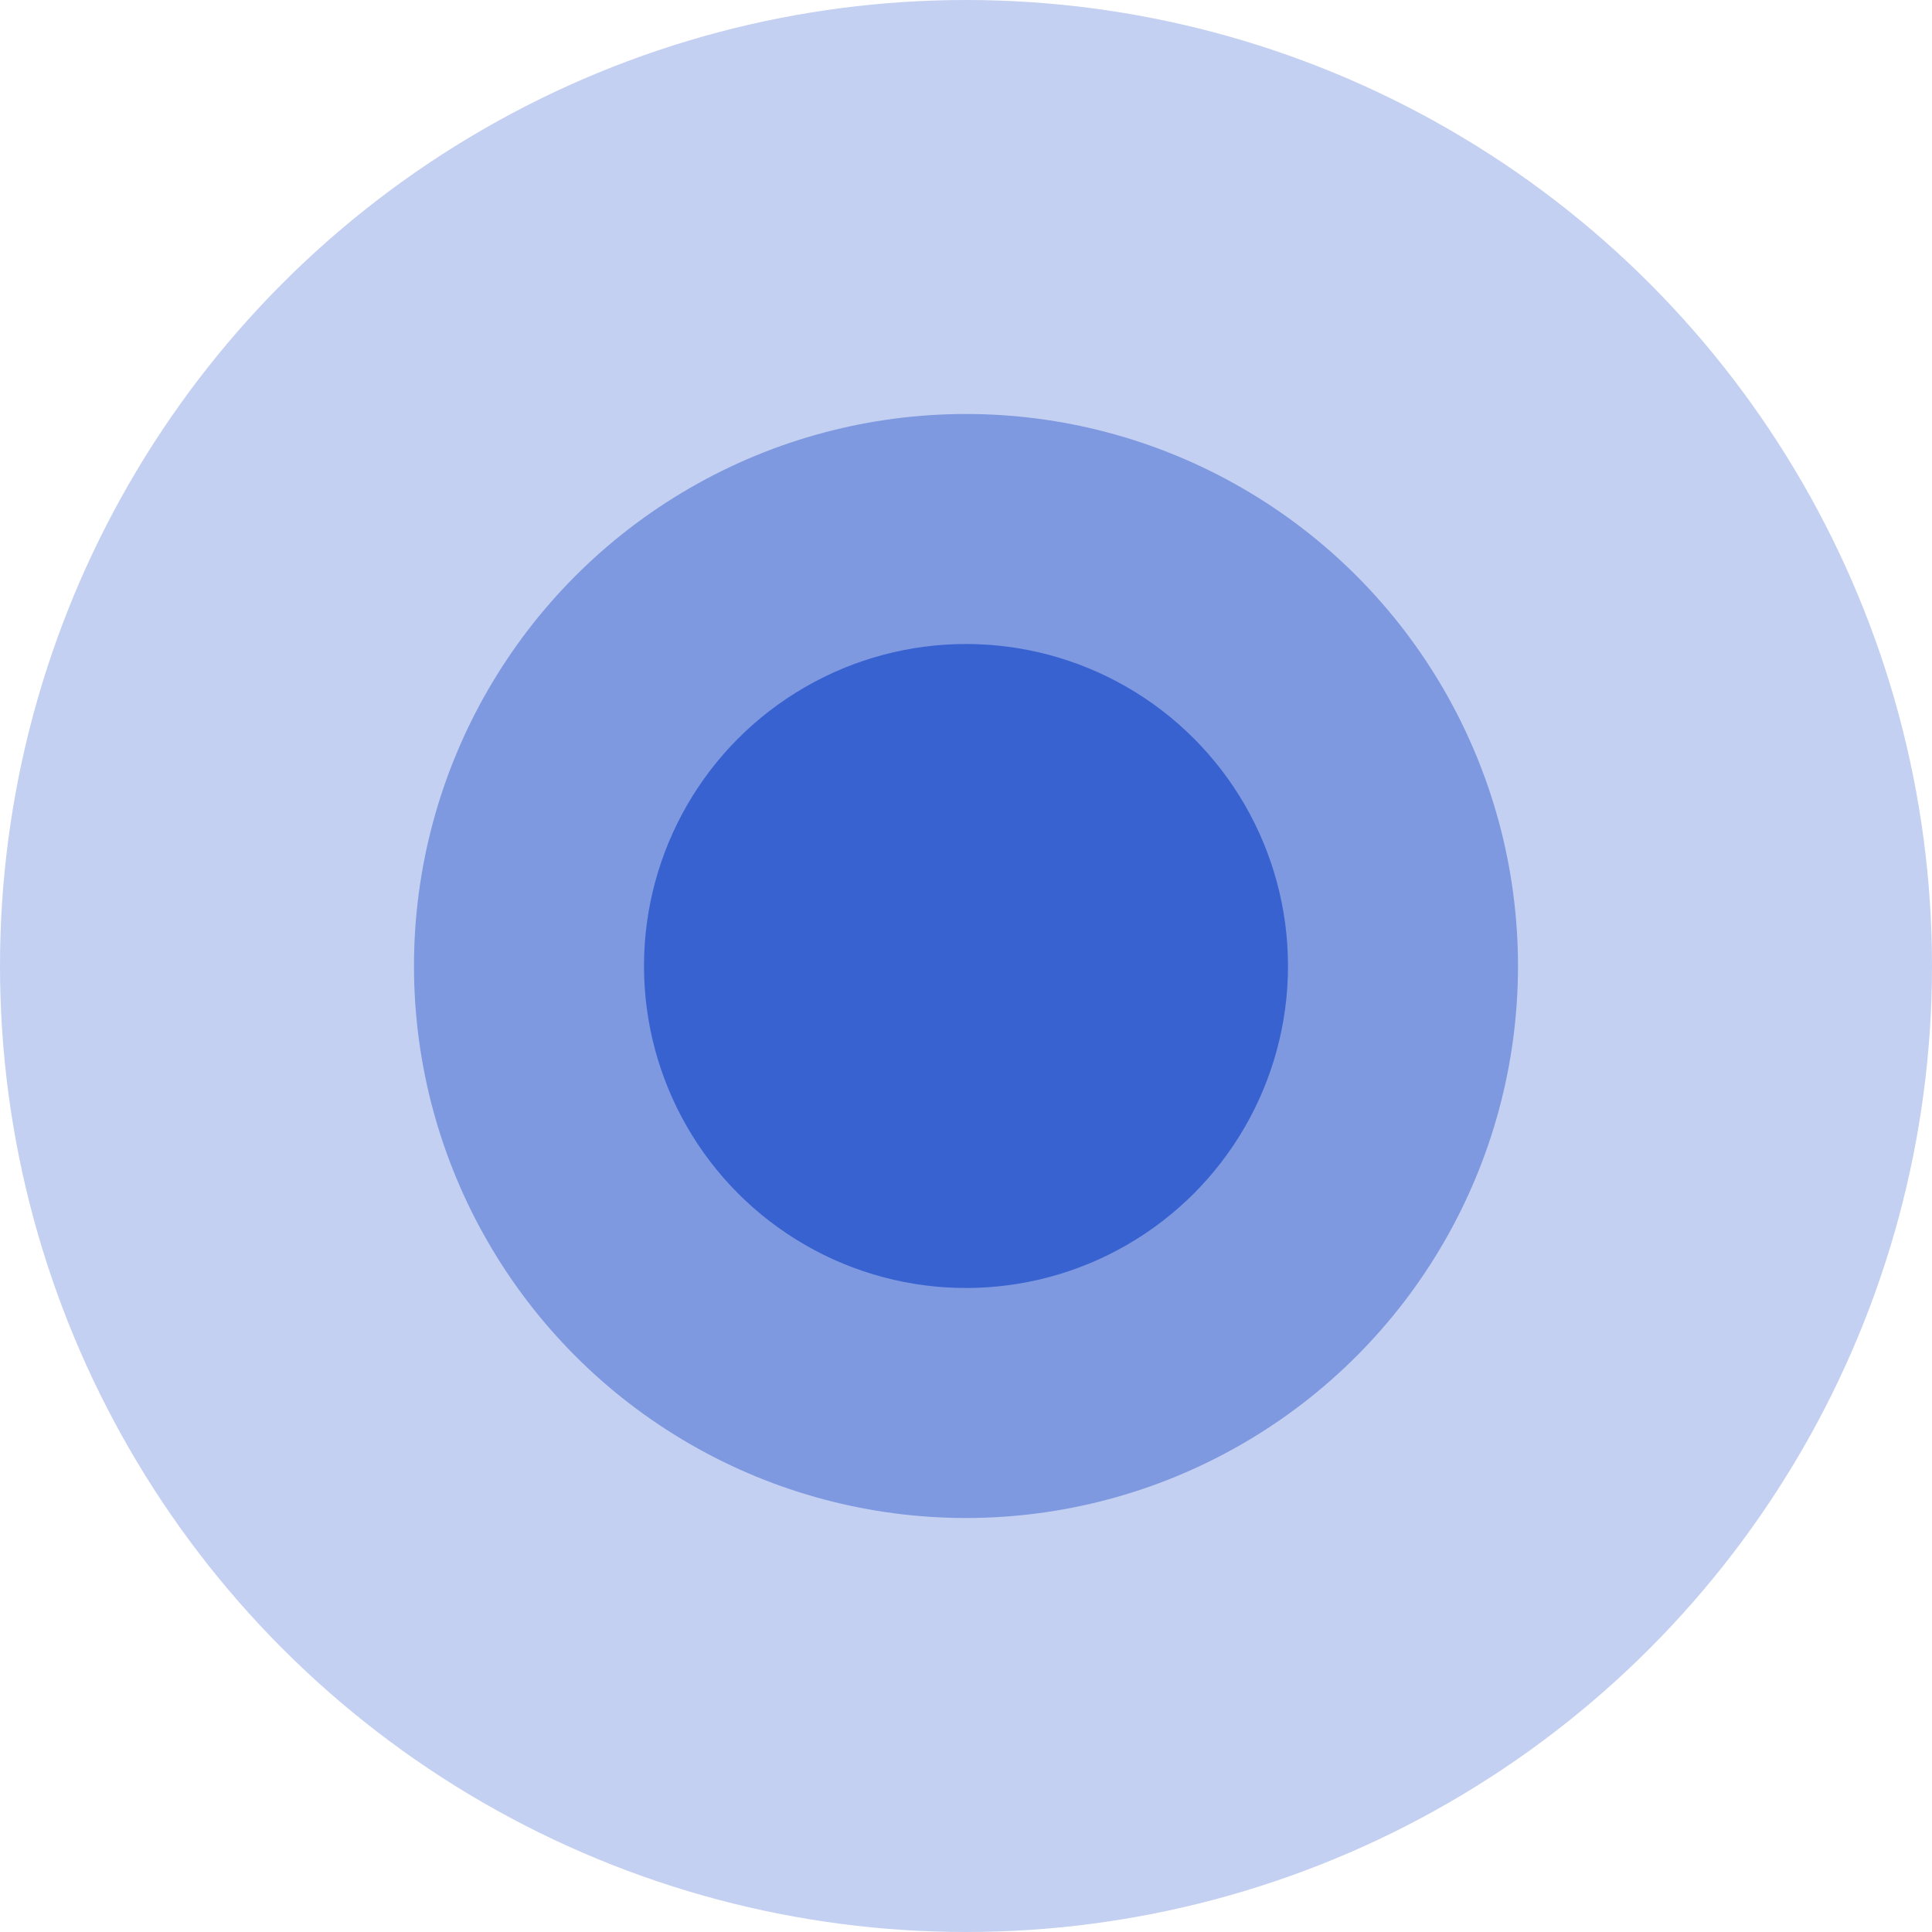
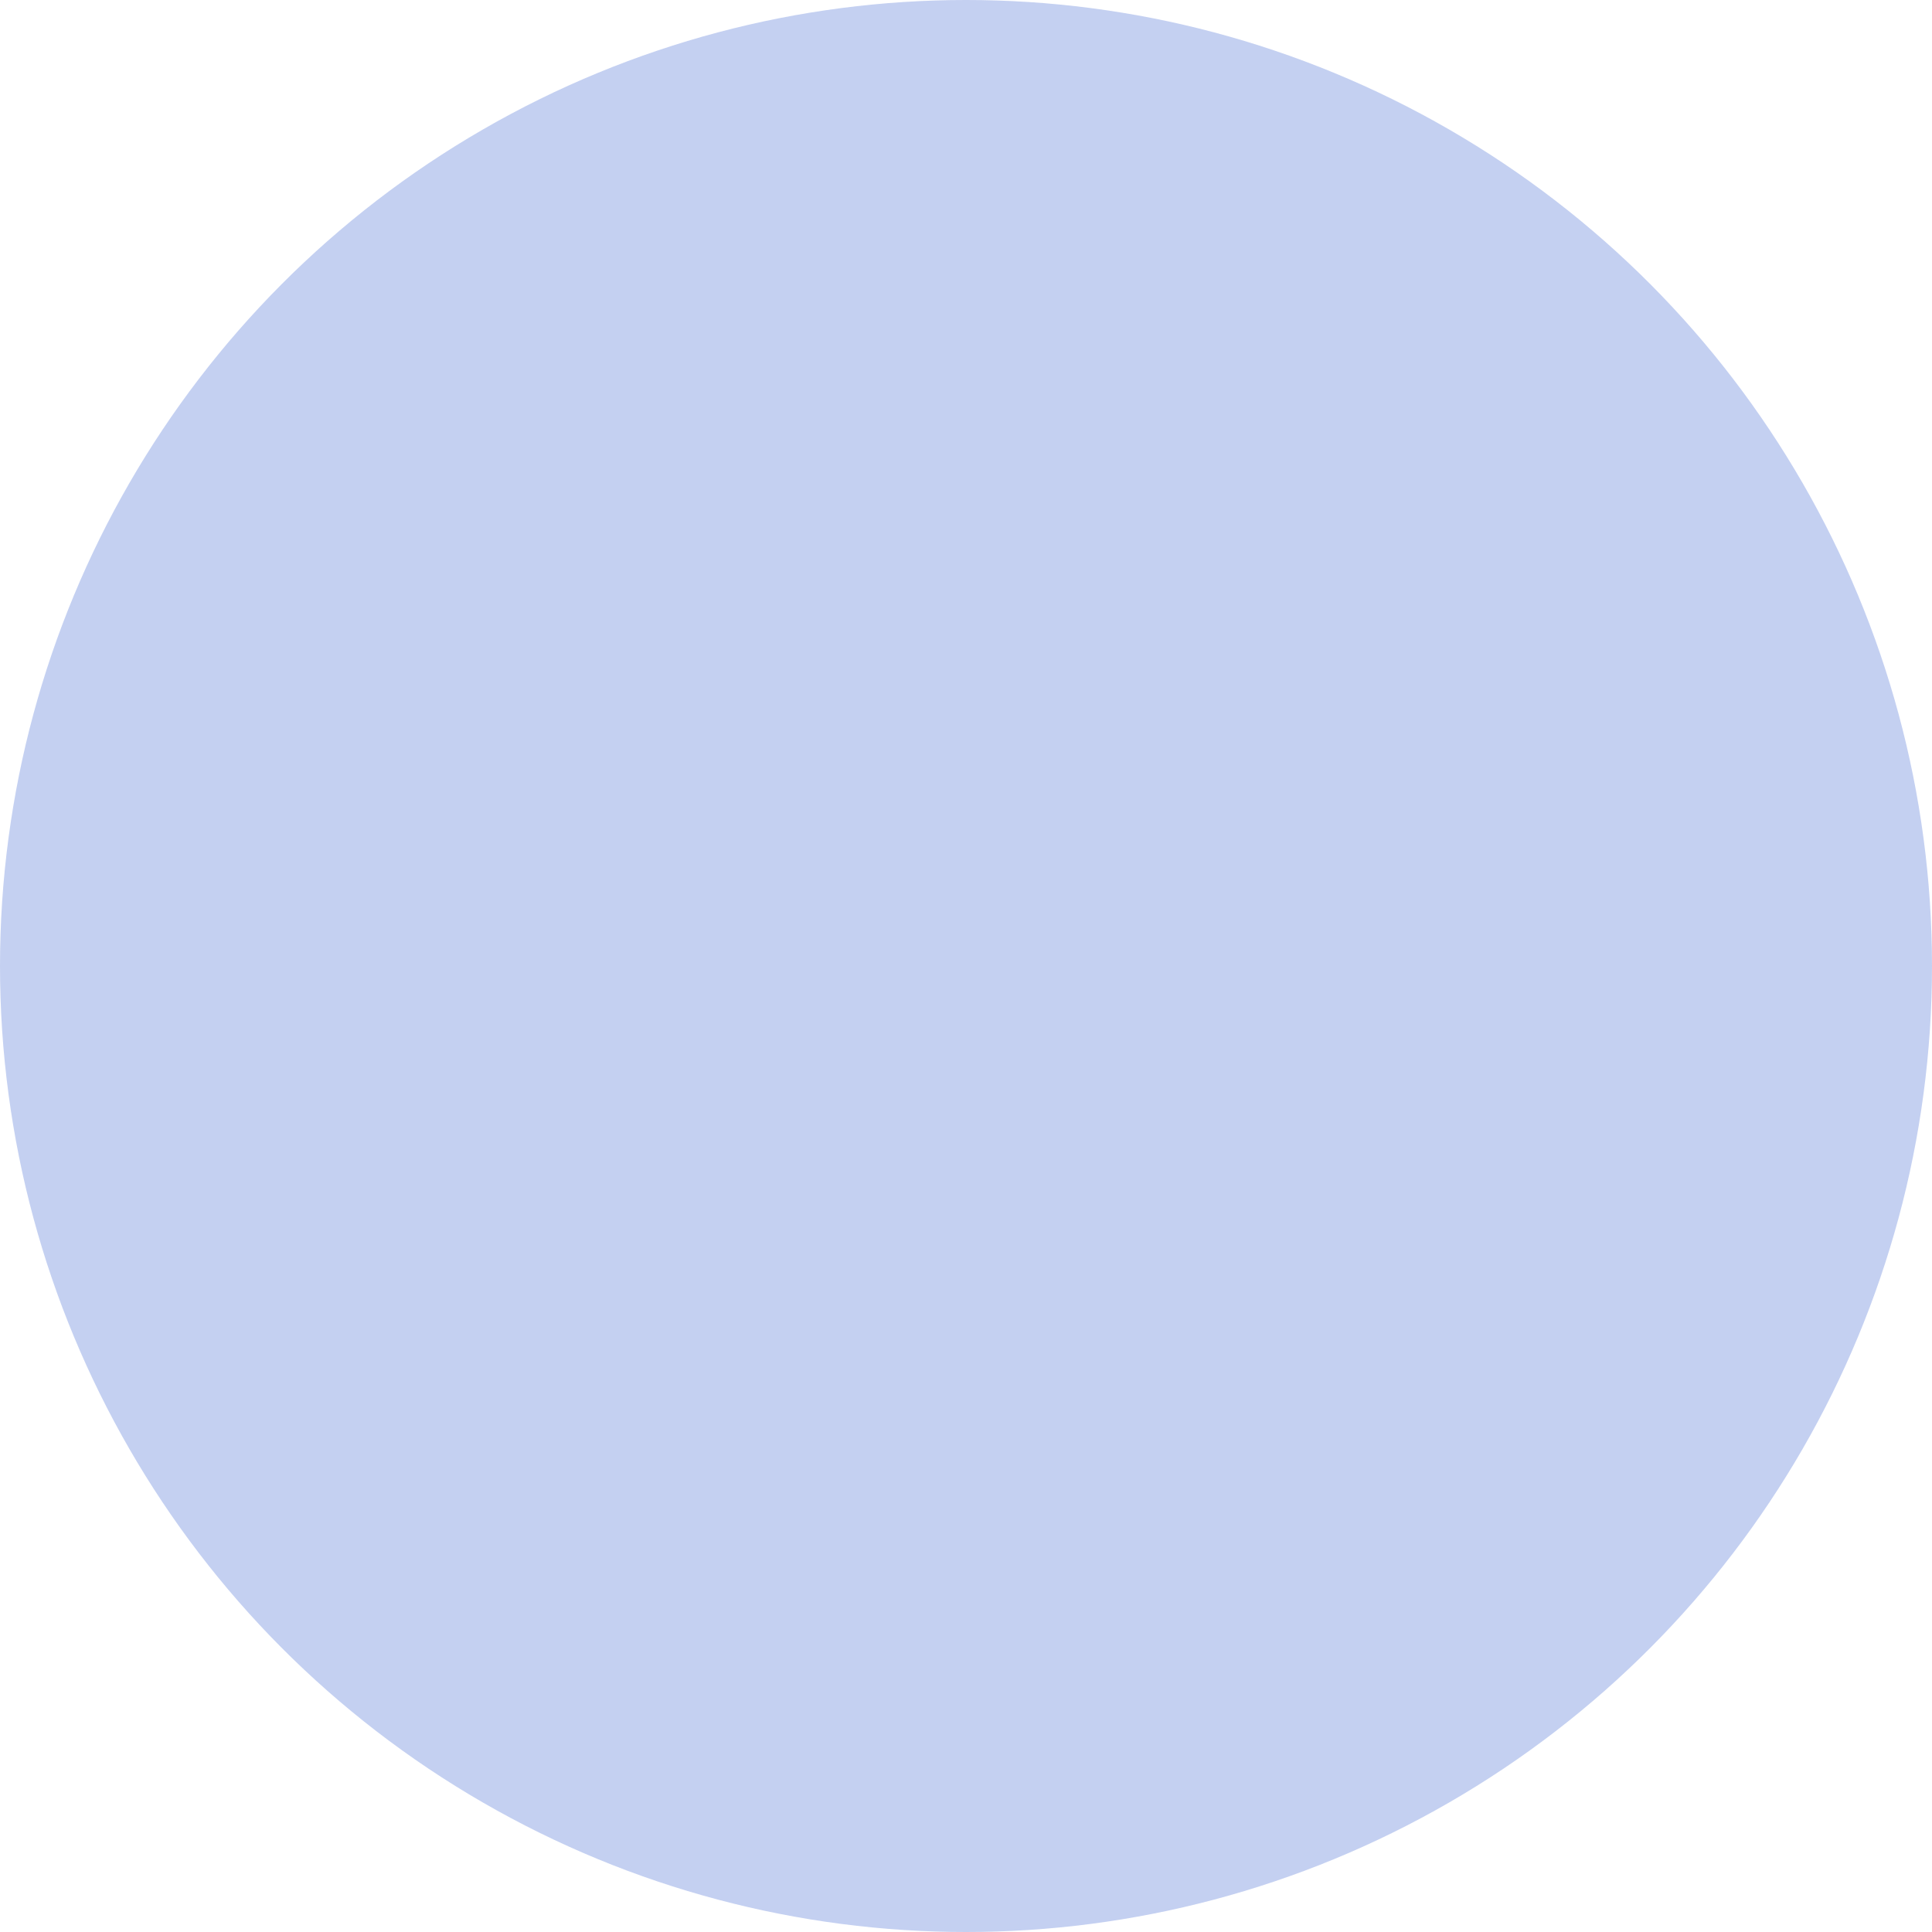
<svg xmlns="http://www.w3.org/2000/svg" width="159" height="159" viewBox="0 0 159 159" fill="none">
  <circle cx="79.5" cy="79.5" r="79.5" fill="#3962D1" fill-opacity="0.3" />
-   <circle cx="79.499" cy="79.5" r="45.429" fill="#3962D1" fill-opacity="0.5" />
-   <circle cx="79.5" cy="79.5" r="26.5" fill="#3962D1" />
</svg>